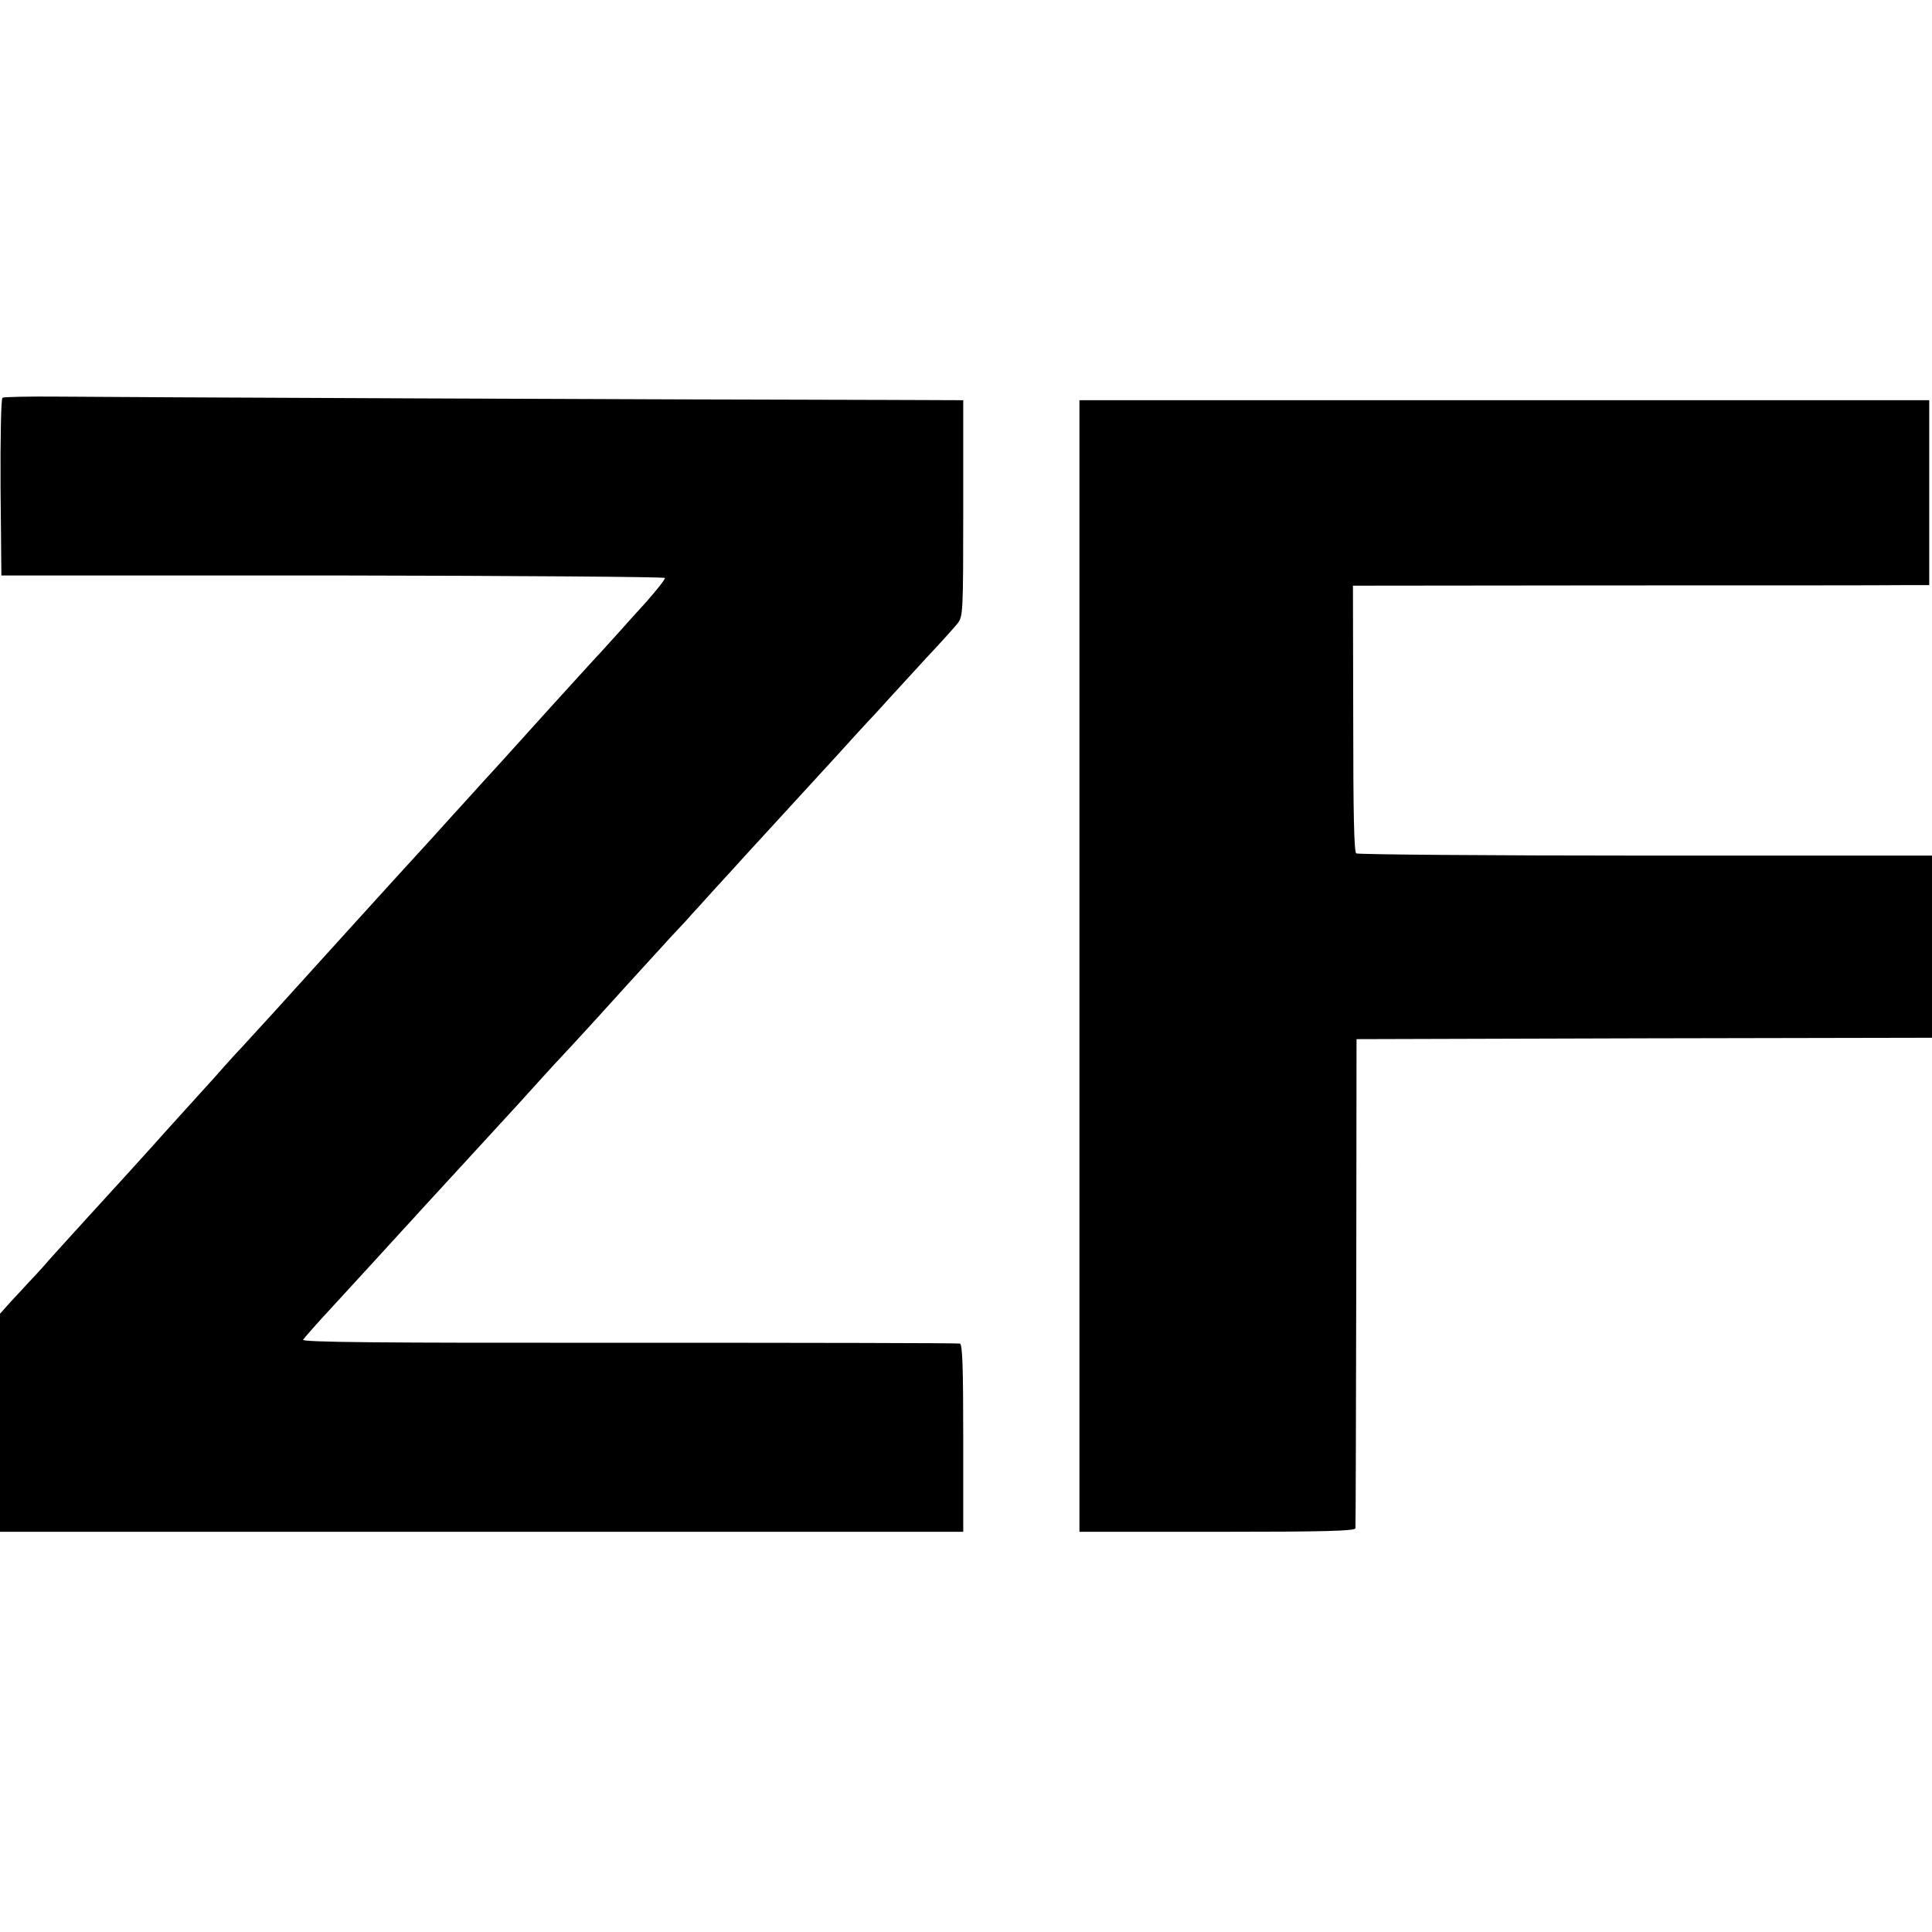
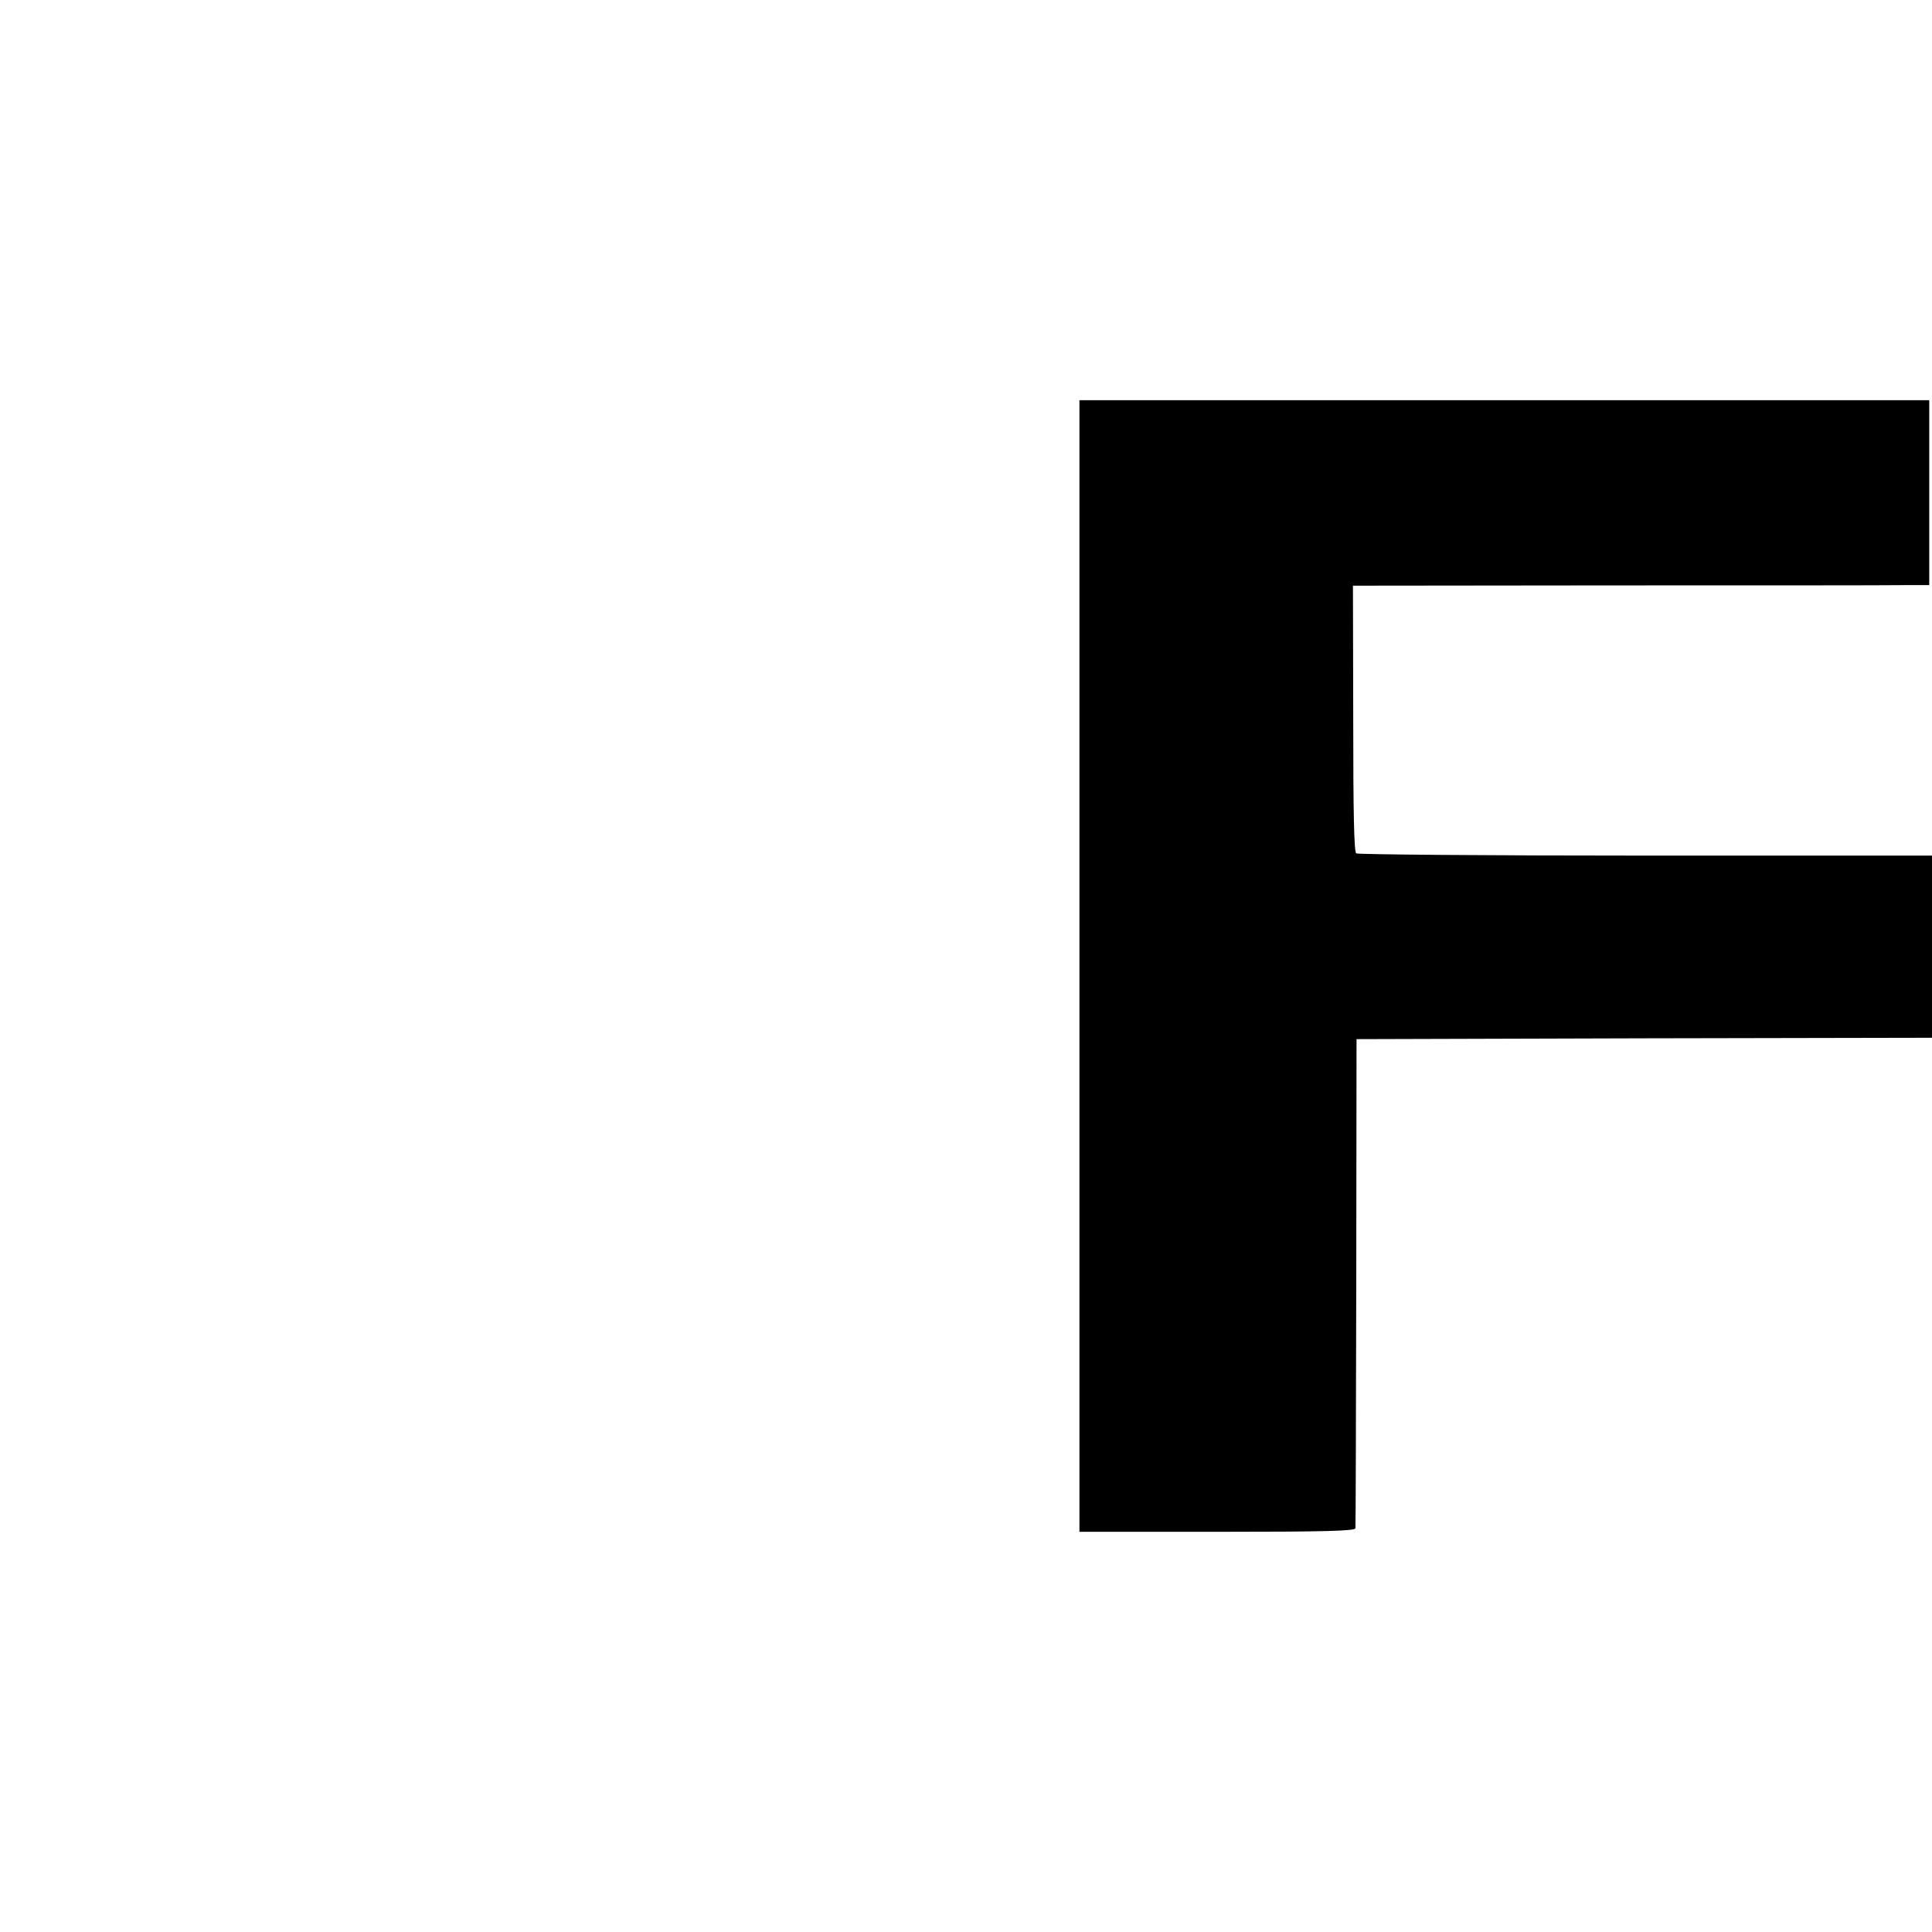
<svg xmlns="http://www.w3.org/2000/svg" version="1.0" width="700pt" height="700pt" viewBox="0 0 700 700" preserveAspectRatio="xMidYMid meet">
  <g transform="translate(0,700) scale(0.1,-0.1)" fill="#000000" stroke="none">
-     <path d="M9 5559 c-5 -3 -8 -139 -7 -325 l3 -319 1200 0 c660 -1 1202 -5 1204 -9 2 -4 -28 -42 -65 -84 -38 -42 -87 -96 -109 -121 -22 -24 -48 -53 -58 -64 -10 -10 -86 -94 -169 -185 -83 -92 -172 -190 -197 -218 -25 -27 -84 -92 -131 -144 -47 -51 -94 -104 -105 -116 -80 -87 -197 -216 -286 -314 -57 -63 -122 -135 -145 -160 -22 -25 -92 -101 -154 -170 -63 -69 -116 -127 -119 -130 -3 -3 -24 -25 -46 -50 -22 -25 -78 -88 -125 -139 -47 -52 -94 -104 -105 -116 -34 -39 -175 -194 -294 -324 -63 -69 -129 -142 -145 -161 -17 -19 -40 -44 -51 -55 -11 -12 -39 -43 -63 -68 l-42 -47 0 -395 0 -395 1745 0 1745 0 0 339 c0 262 -3 340 -12 343 -7 2 -547 3 -1200 3 -918 -1 -1185 2 -1180 11 4 6 52 61 107 120 55 60 125 136 155 169 30 33 73 80 95 104 22 24 51 55 64 70 25 27 169 184 281 306 63 68 100 109 155 170 15 17 68 75 119 129 50 54 98 107 107 117 25 28 187 206 254 279 33 35 65 69 70 76 6 6 46 50 90 99 44 48 91 99 104 114 22 24 188 205 221 241 8 9 58 63 110 120 52 58 104 114 115 126 11 11 42 45 69 75 27 30 91 99 142 155 52 55 103 112 114 126 19 25 20 39 20 417 l0 391 -267 1 c-747 1 -2843 10 -3011 12 -107 1 -198 -1 -203 -4z" />
    <path d="M3911 3500 l0 -2050 500 0 c392 0 499 3 500 13 1 6 2 408 3 892 l1 880 1043 3 1042 2 0 330 0 330 -1037 0 c-571 0 -1043 4 -1049 8 -8 5 -11 143 -11 489 l-1 481 947 1 c520 0 990 0 1044 1 l97 0 0 335 0 335 -1539 0 -1540 0 0 -2050z" />
  </g>
</svg>